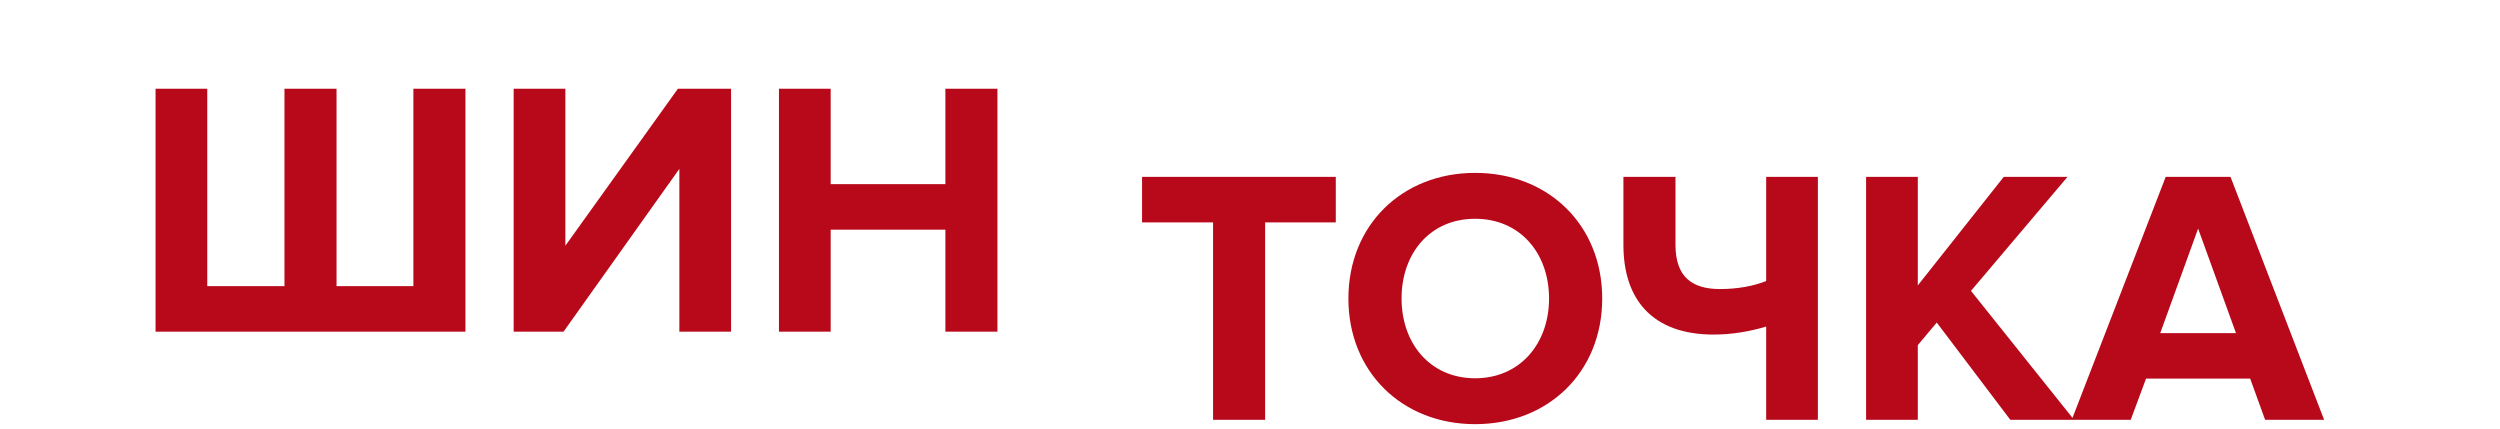
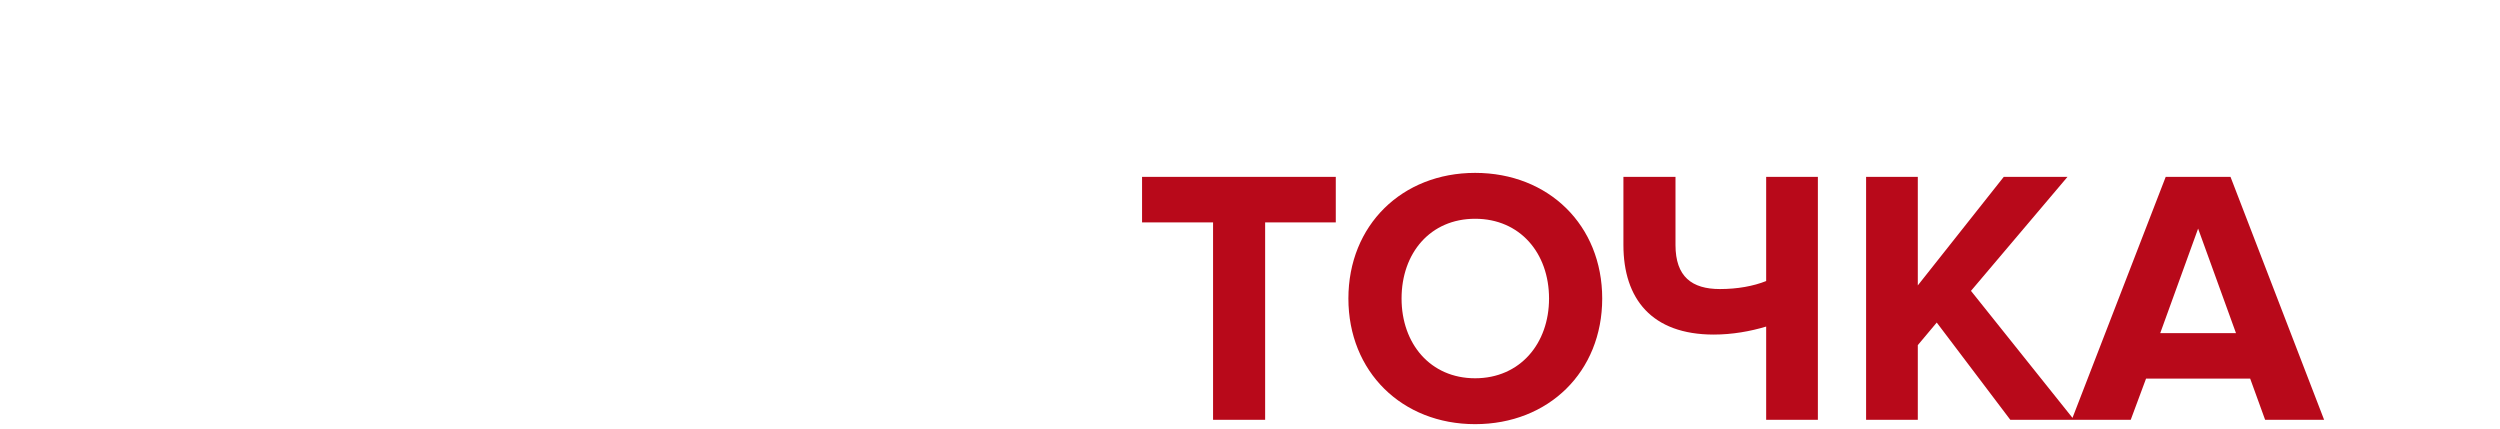
<svg xmlns="http://www.w3.org/2000/svg" width="233" height="40" viewBox="0 0 346 66" fill="none">
-   <path d="M44.344 13.648V44H32.528V13.648H24.52V44H12.648V13.648H4.696V51H52.352V13.648H44.344ZM67.438 51L85.246 25.968V51H93.198V13.648H85.022L67.718 37.784V13.648H59.766V51H67.438ZM134.163 51V13.648H126.155V28.32H108.515V13.648H100.563V51H108.515V35.32H126.155V51H134.163Z" fill="#B8091A" />
  <path d="M175.328 64.554V34.202H186.192V27.202H156.4V34.202H167.32V64.554H175.328ZM207.619 65.226C218.931 65.226 227.163 57.162 227.163 45.906C227.163 34.65 218.931 26.586 207.619 26.586C196.363 26.586 188.131 34.65 188.131 45.906C188.131 57.162 196.363 65.226 207.619 65.226ZM207.619 58.17C200.731 58.17 196.307 52.85 196.307 45.906C196.307 38.906 200.731 33.642 207.619 33.642C214.507 33.642 218.987 38.906 218.987 45.906C218.987 52.85 214.507 58.17 207.619 58.17ZM238.432 27.202H230.424V37.674C230.424 45.962 234.792 51.45 244.312 51.45C247.168 51.45 249.968 50.946 252.376 50.218V64.554H260.328V27.202H252.376V43.218C250.416 44.002 247.952 44.45 245.264 44.45C240.952 44.45 238.432 42.546 238.432 37.674V27.202ZM299.719 64.554L283.871 44.73L298.711 27.202H288.911L275.695 43.89V27.202H267.743V64.554H275.695V53.074L278.607 49.602L289.919 64.554H299.719ZM338.176 64.554L323.784 27.202H313.816L299.368 64.554H308.44L310.792 58.226H326.808L329.104 64.554H338.176ZM324.624 51.226H312.976L318.8 35.154L324.624 51.226Z" fill="#B8091A" />
</svg>